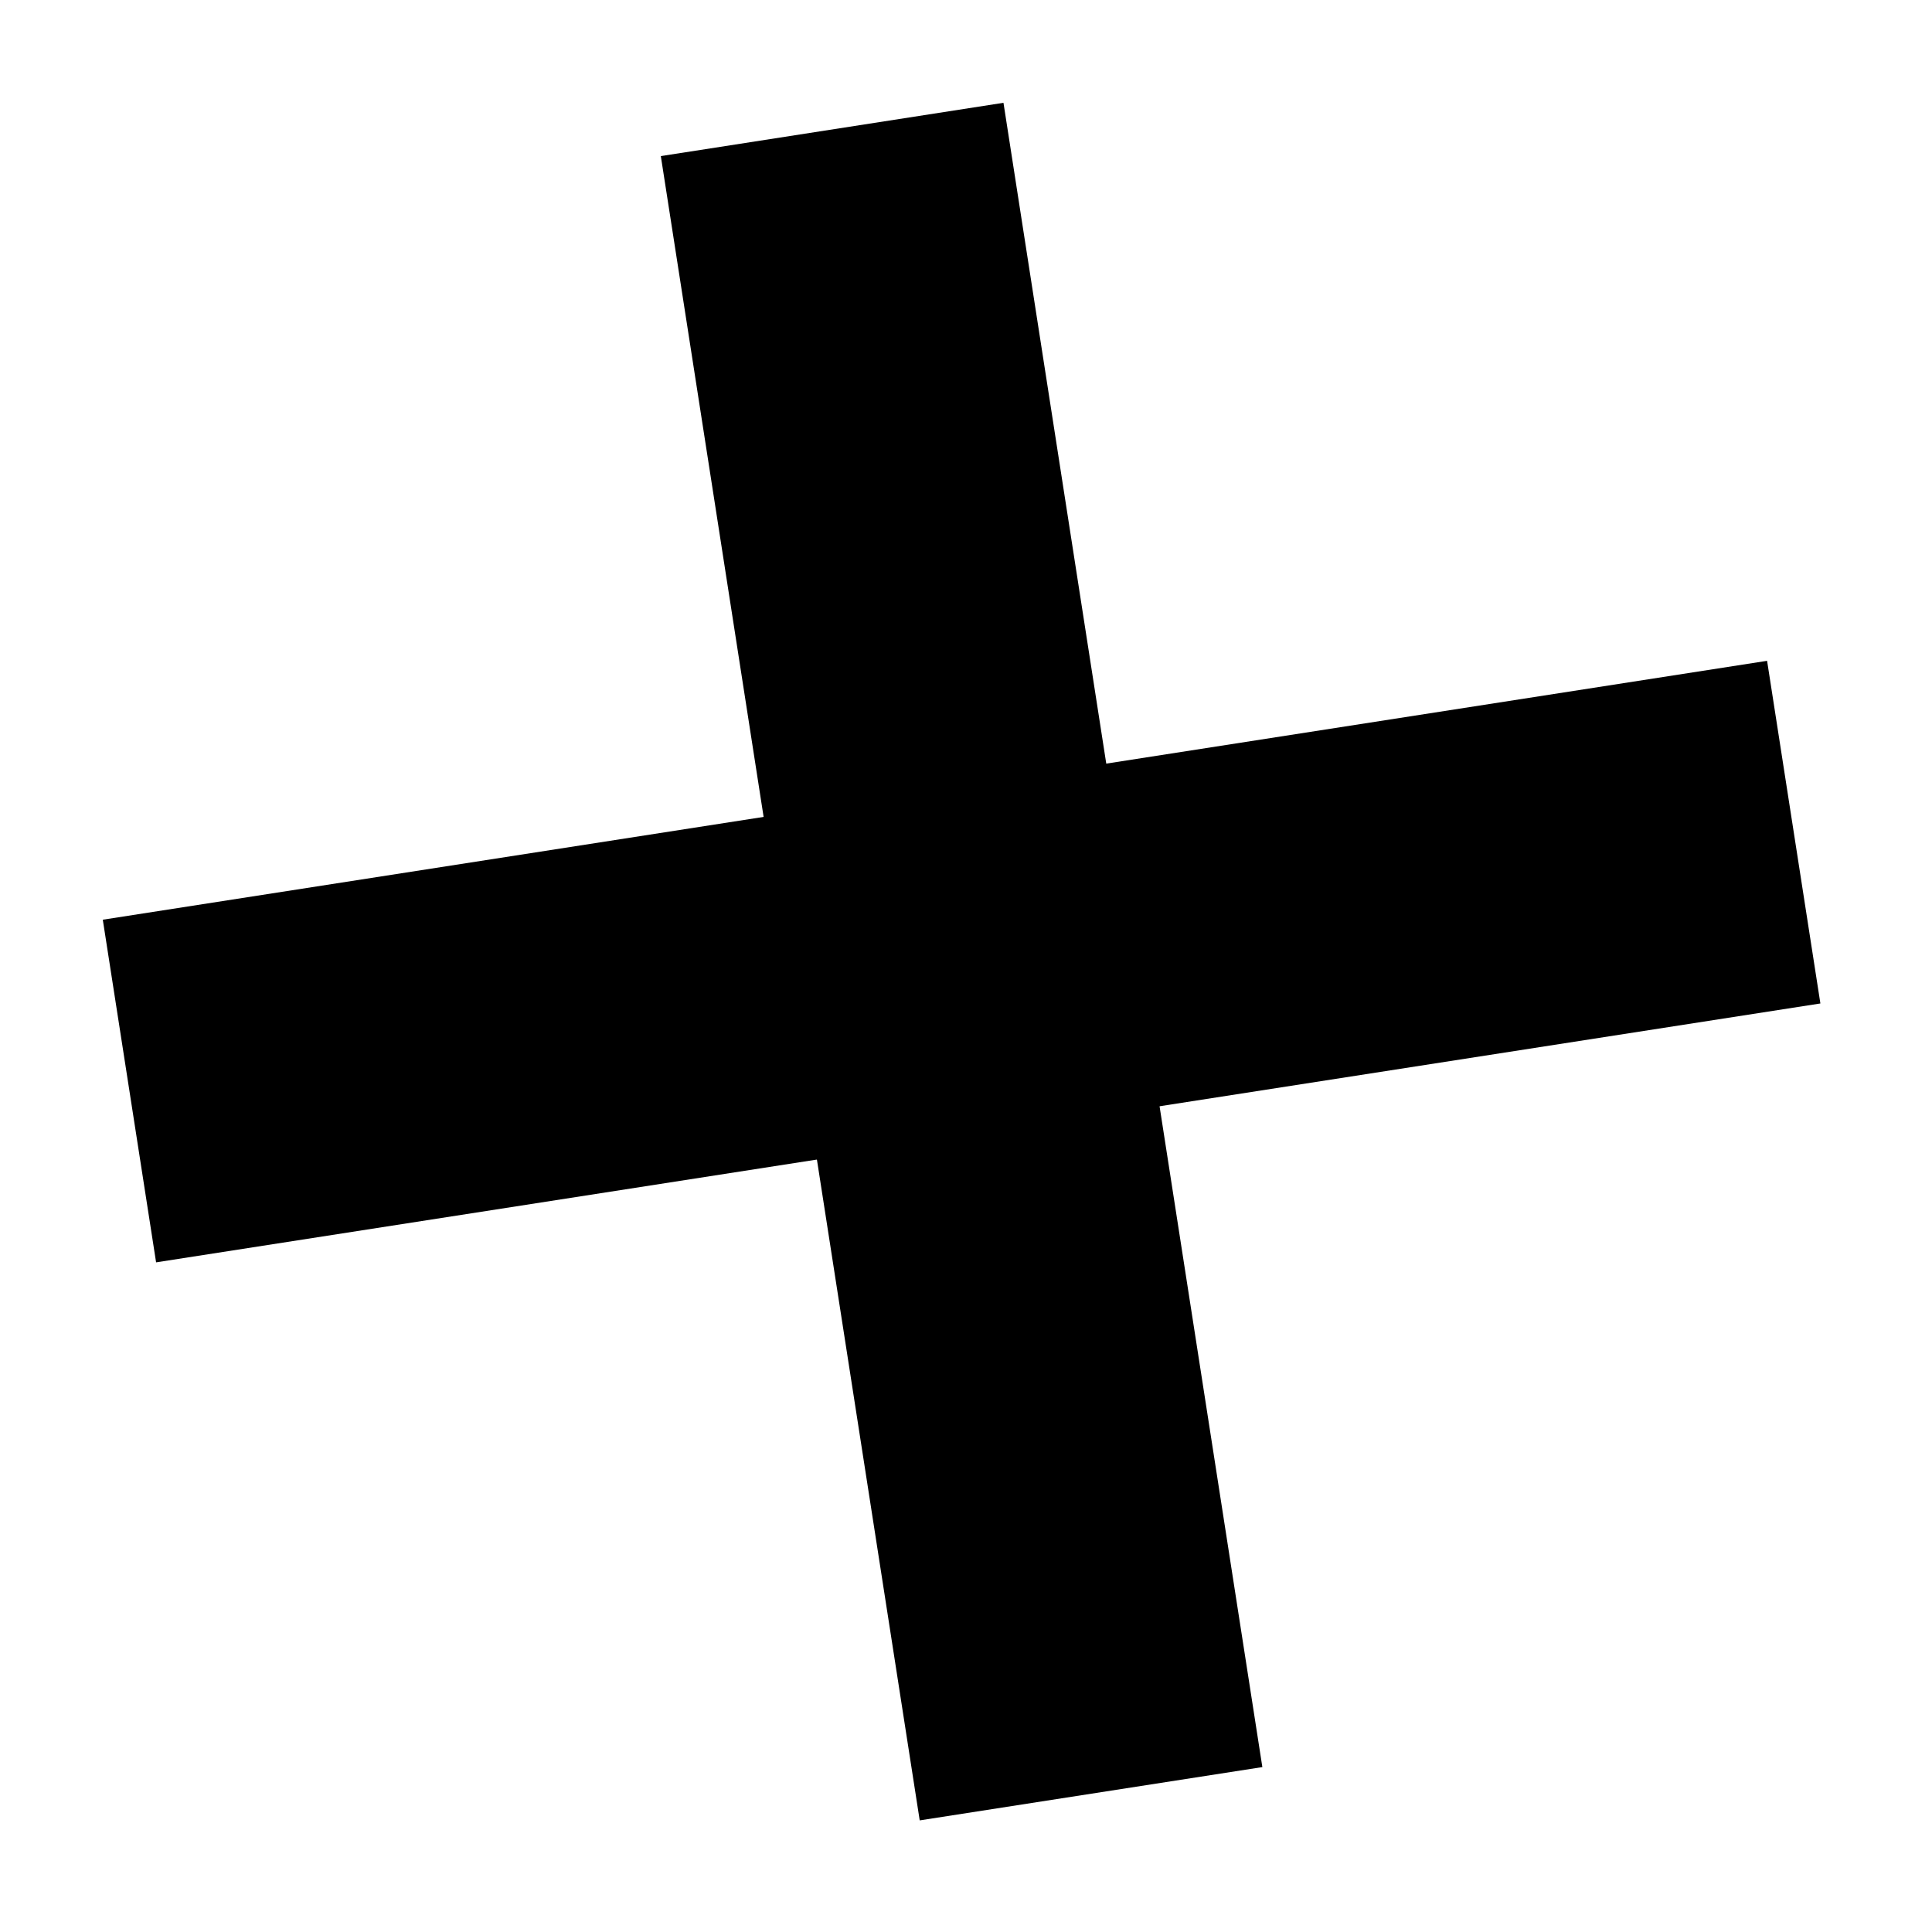
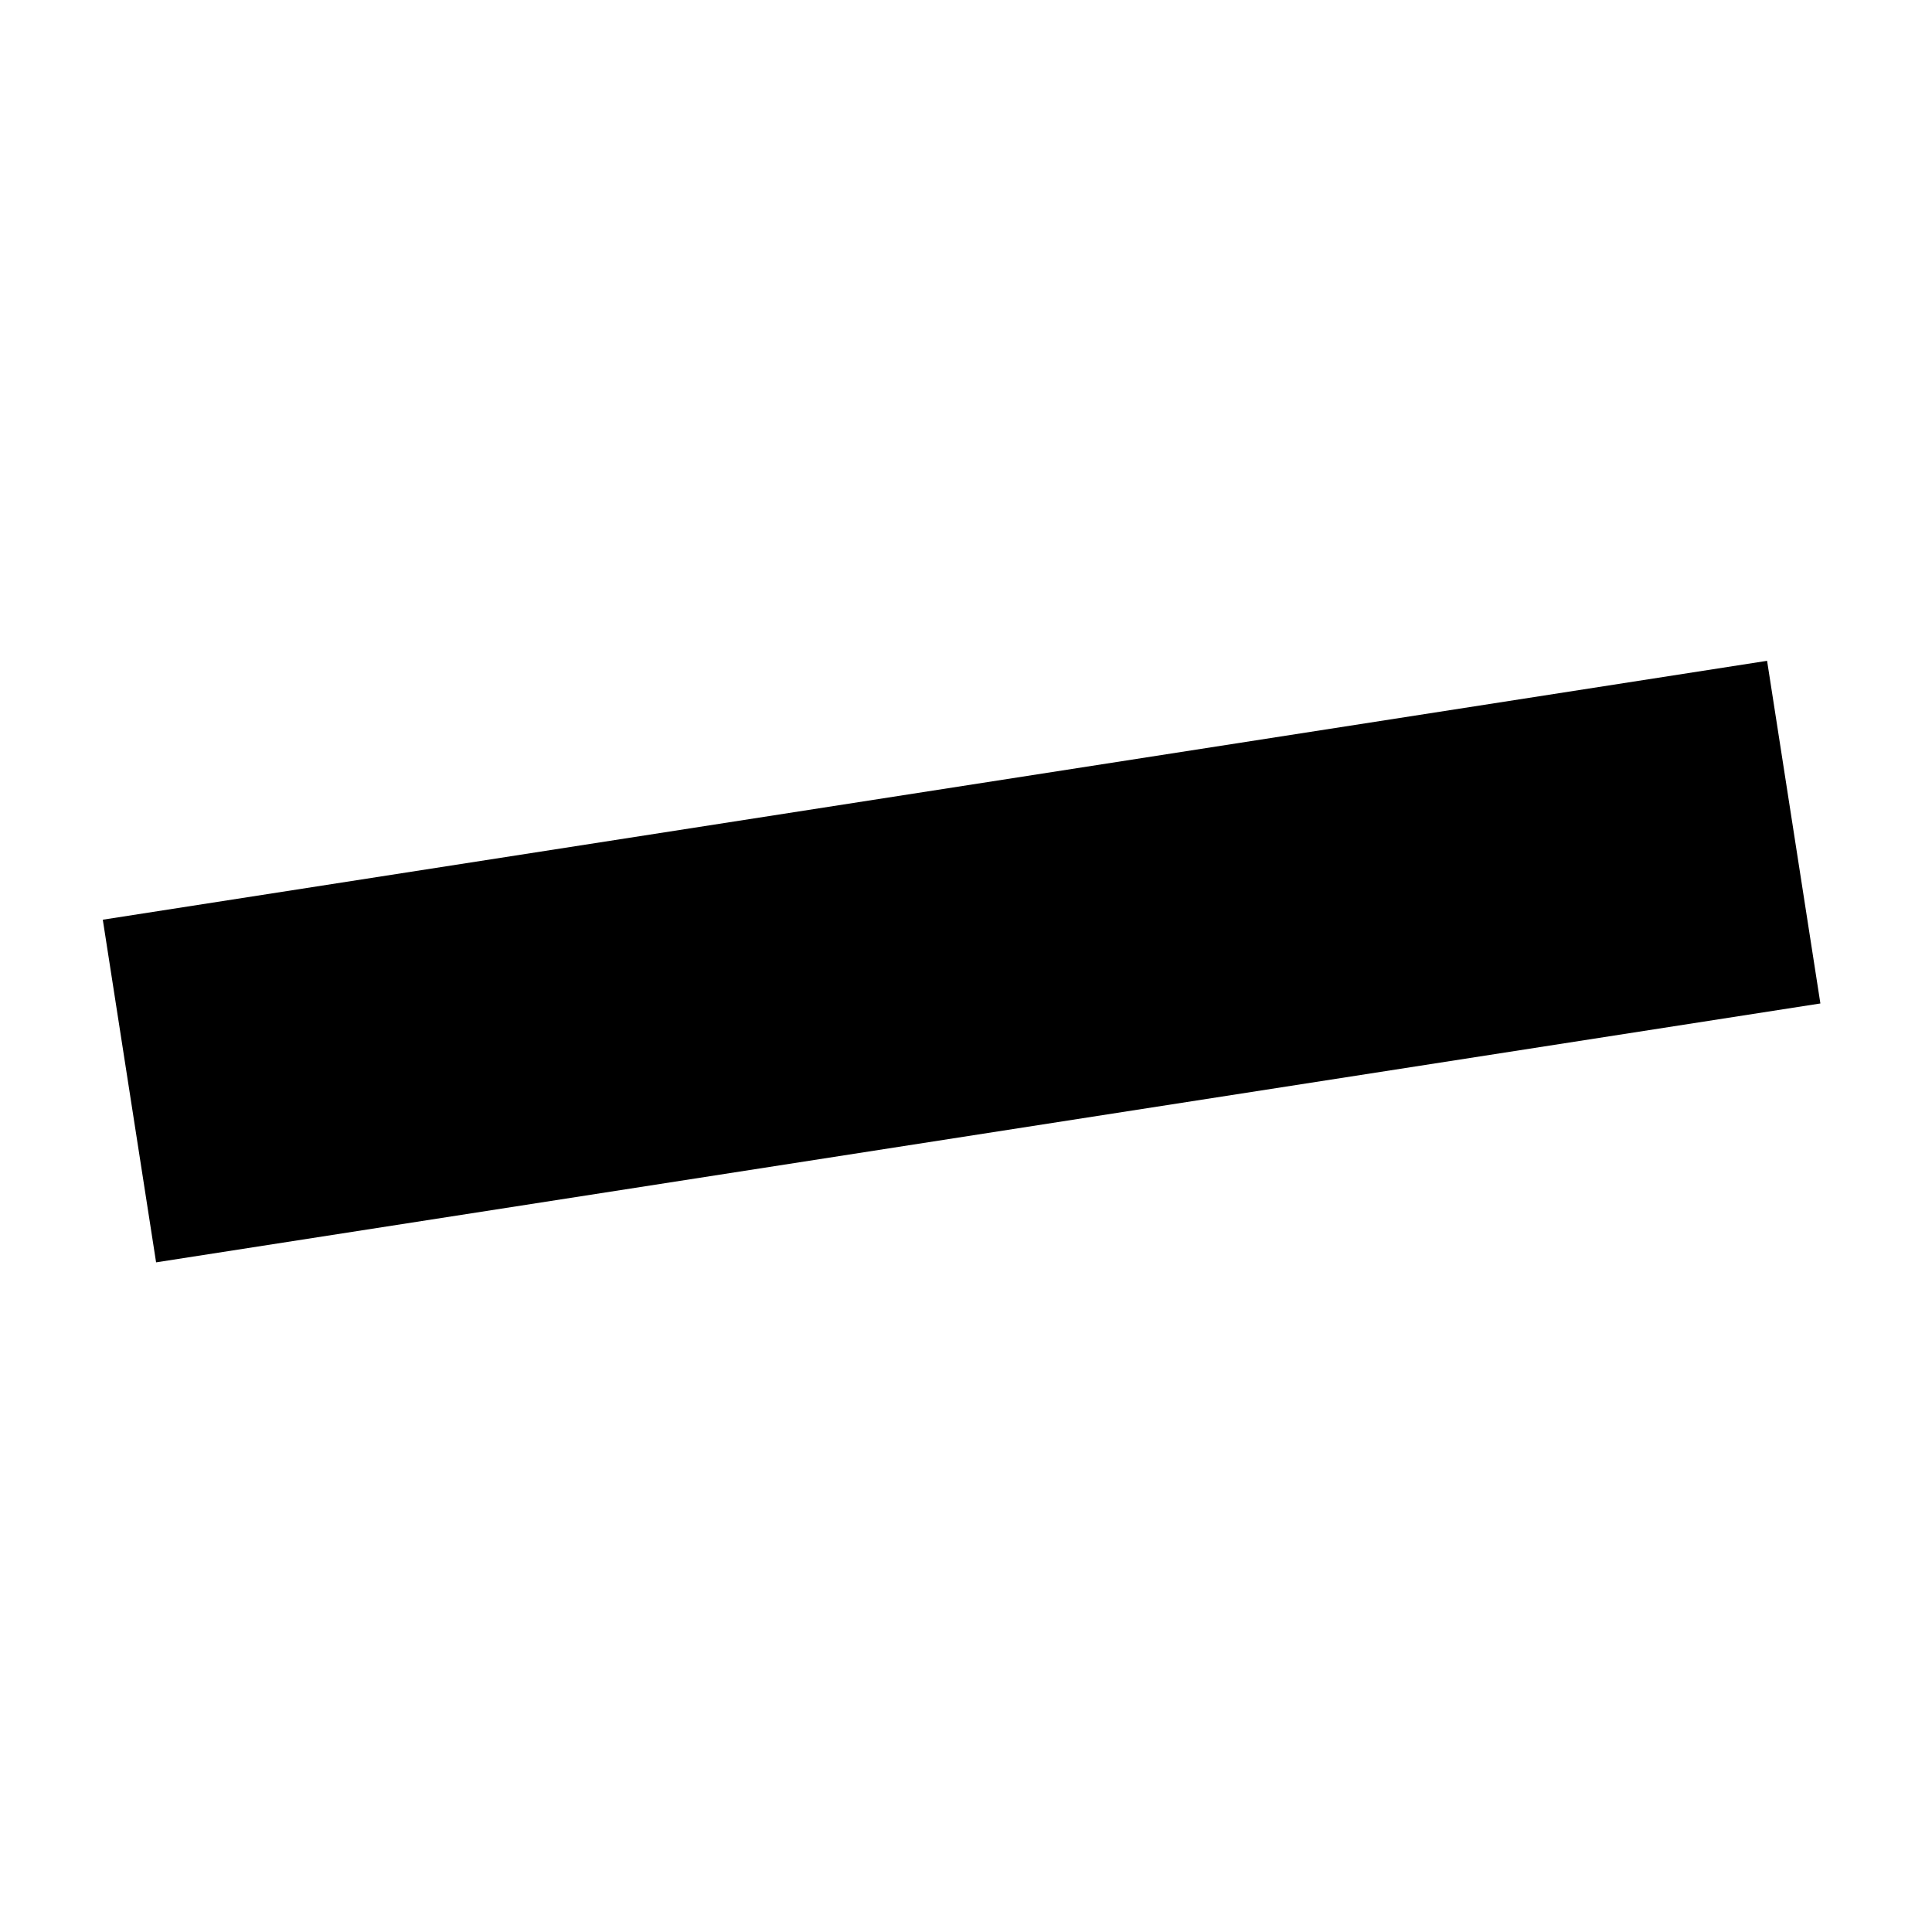
<svg xmlns="http://www.w3.org/2000/svg" width="39" height="39" viewBox="0 0 39 39" fill="none">
-   <path d="M16.798 2.613L22.024 36.209" stroke="black" stroke-width="7" />
  <path d="M36.209 16.798L2.613 22.024" stroke="black" stroke-width="7" />
</svg>